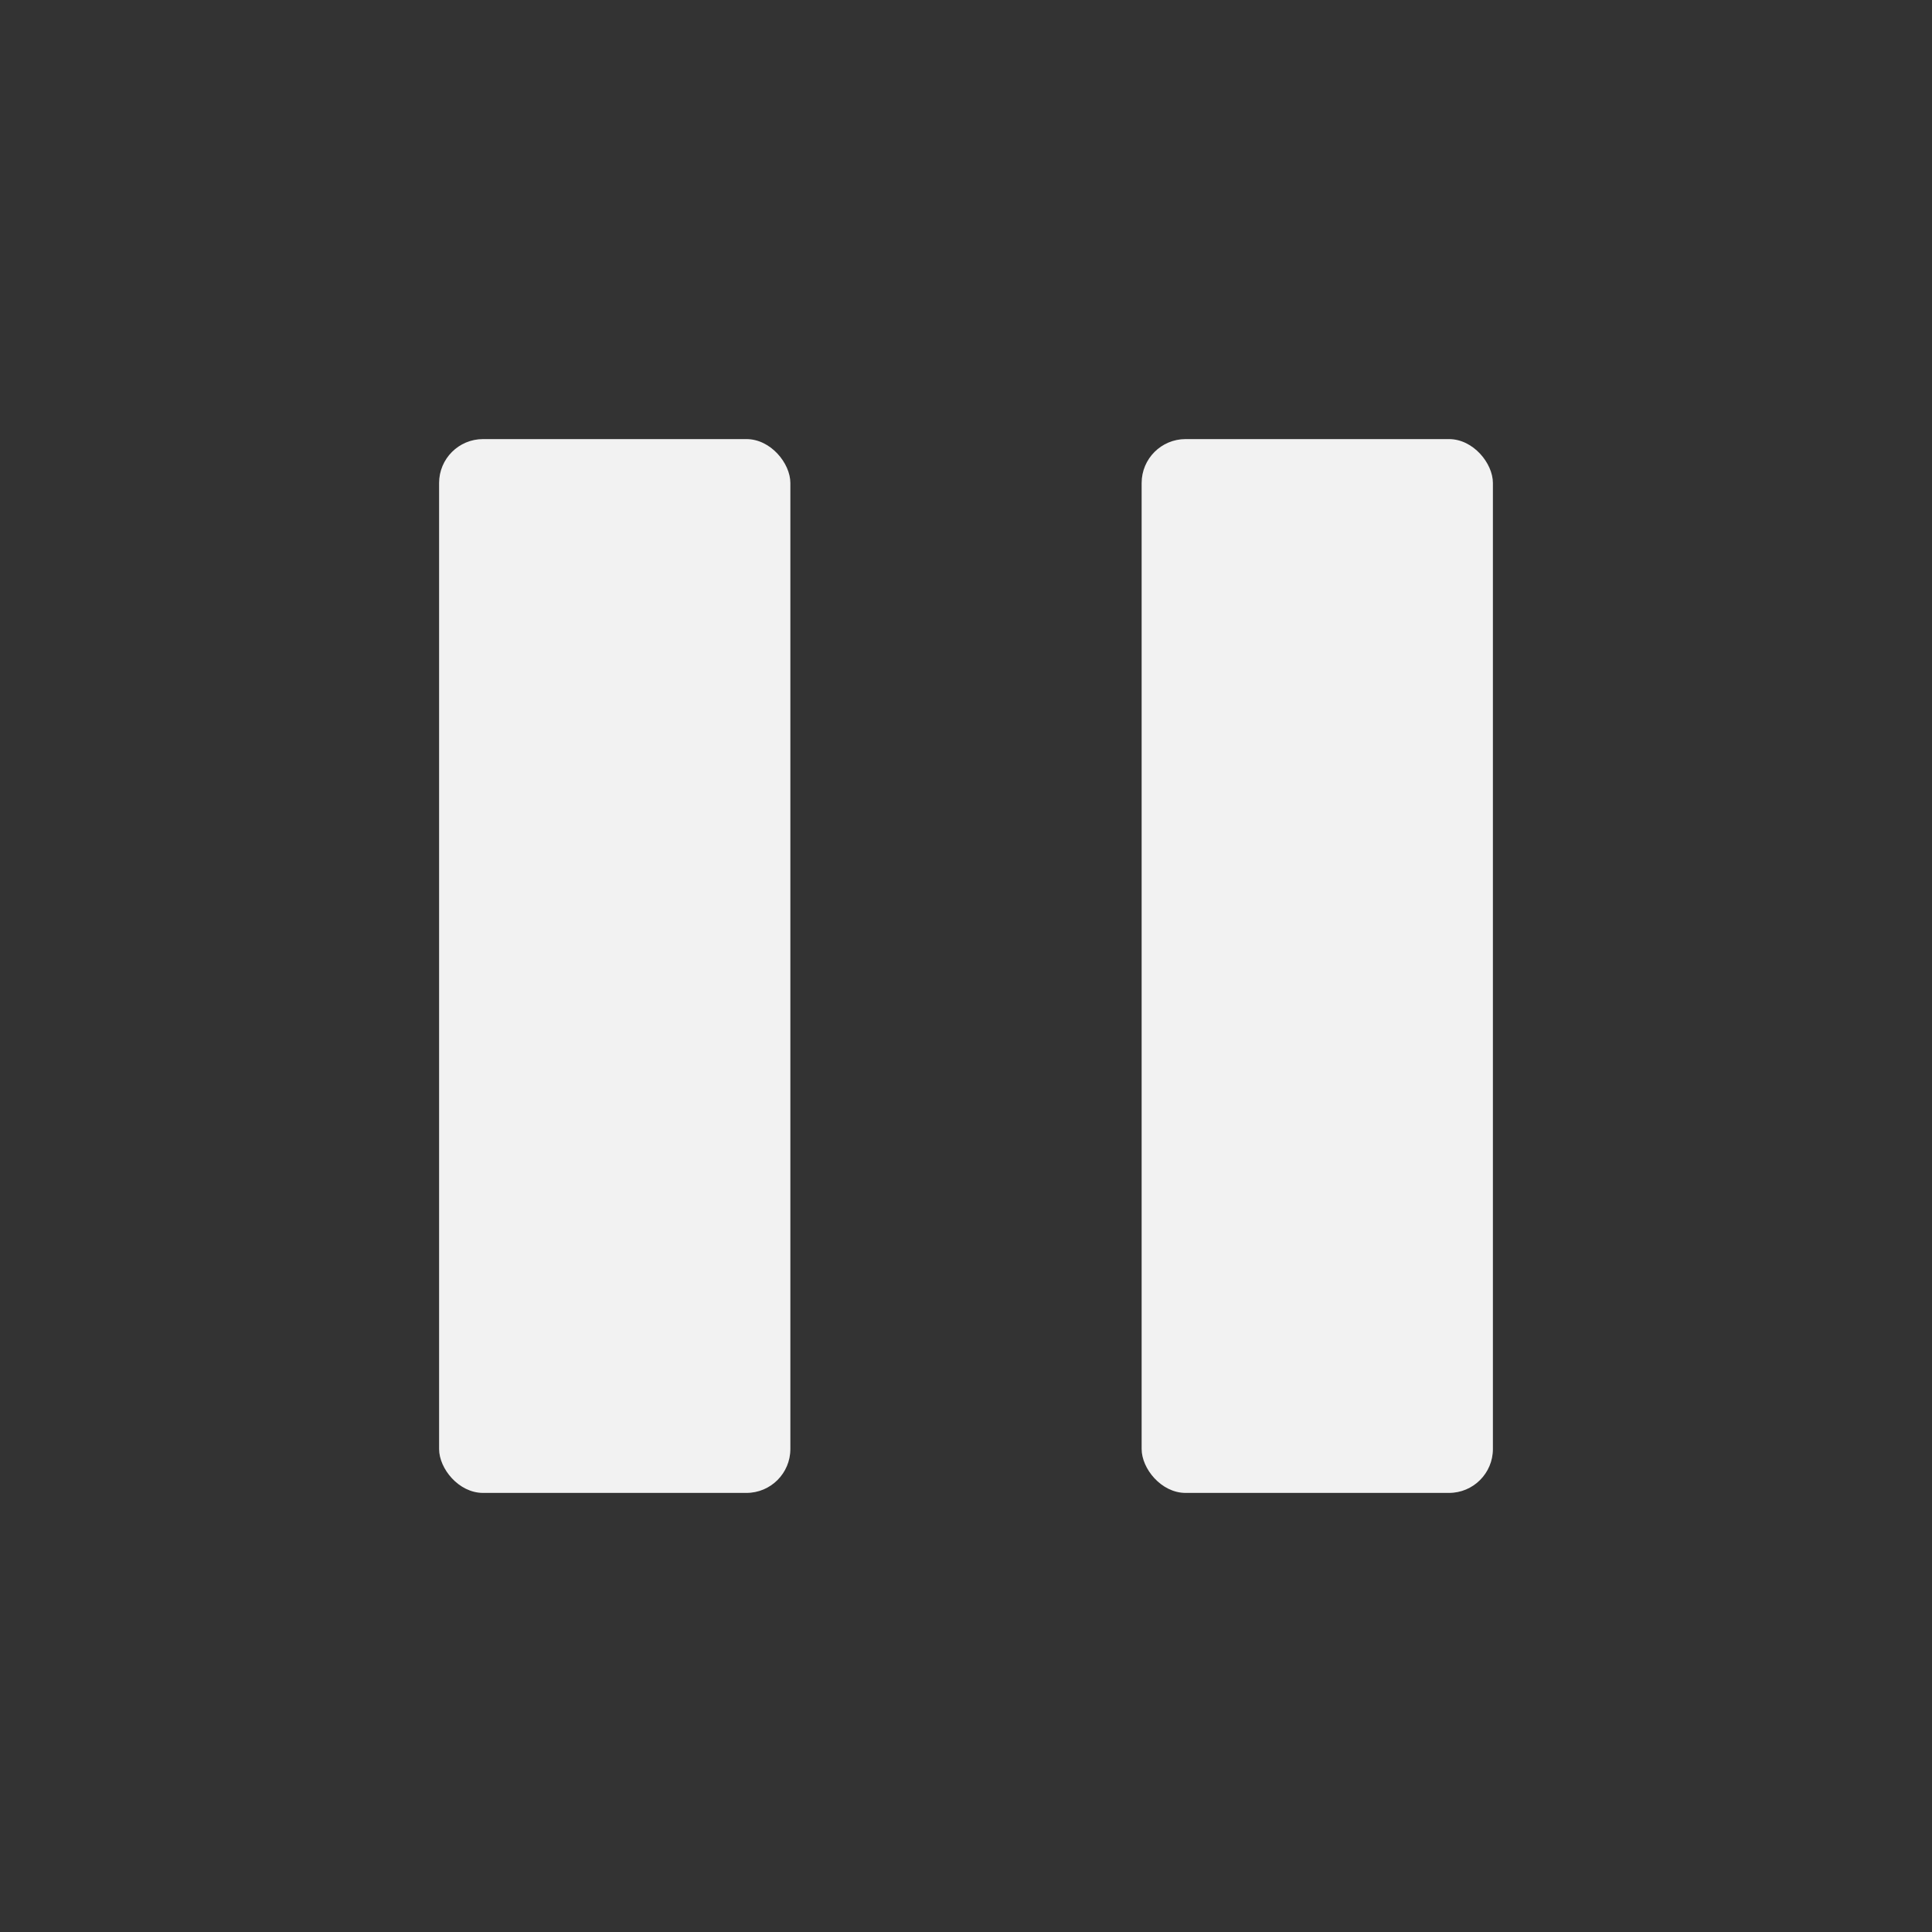
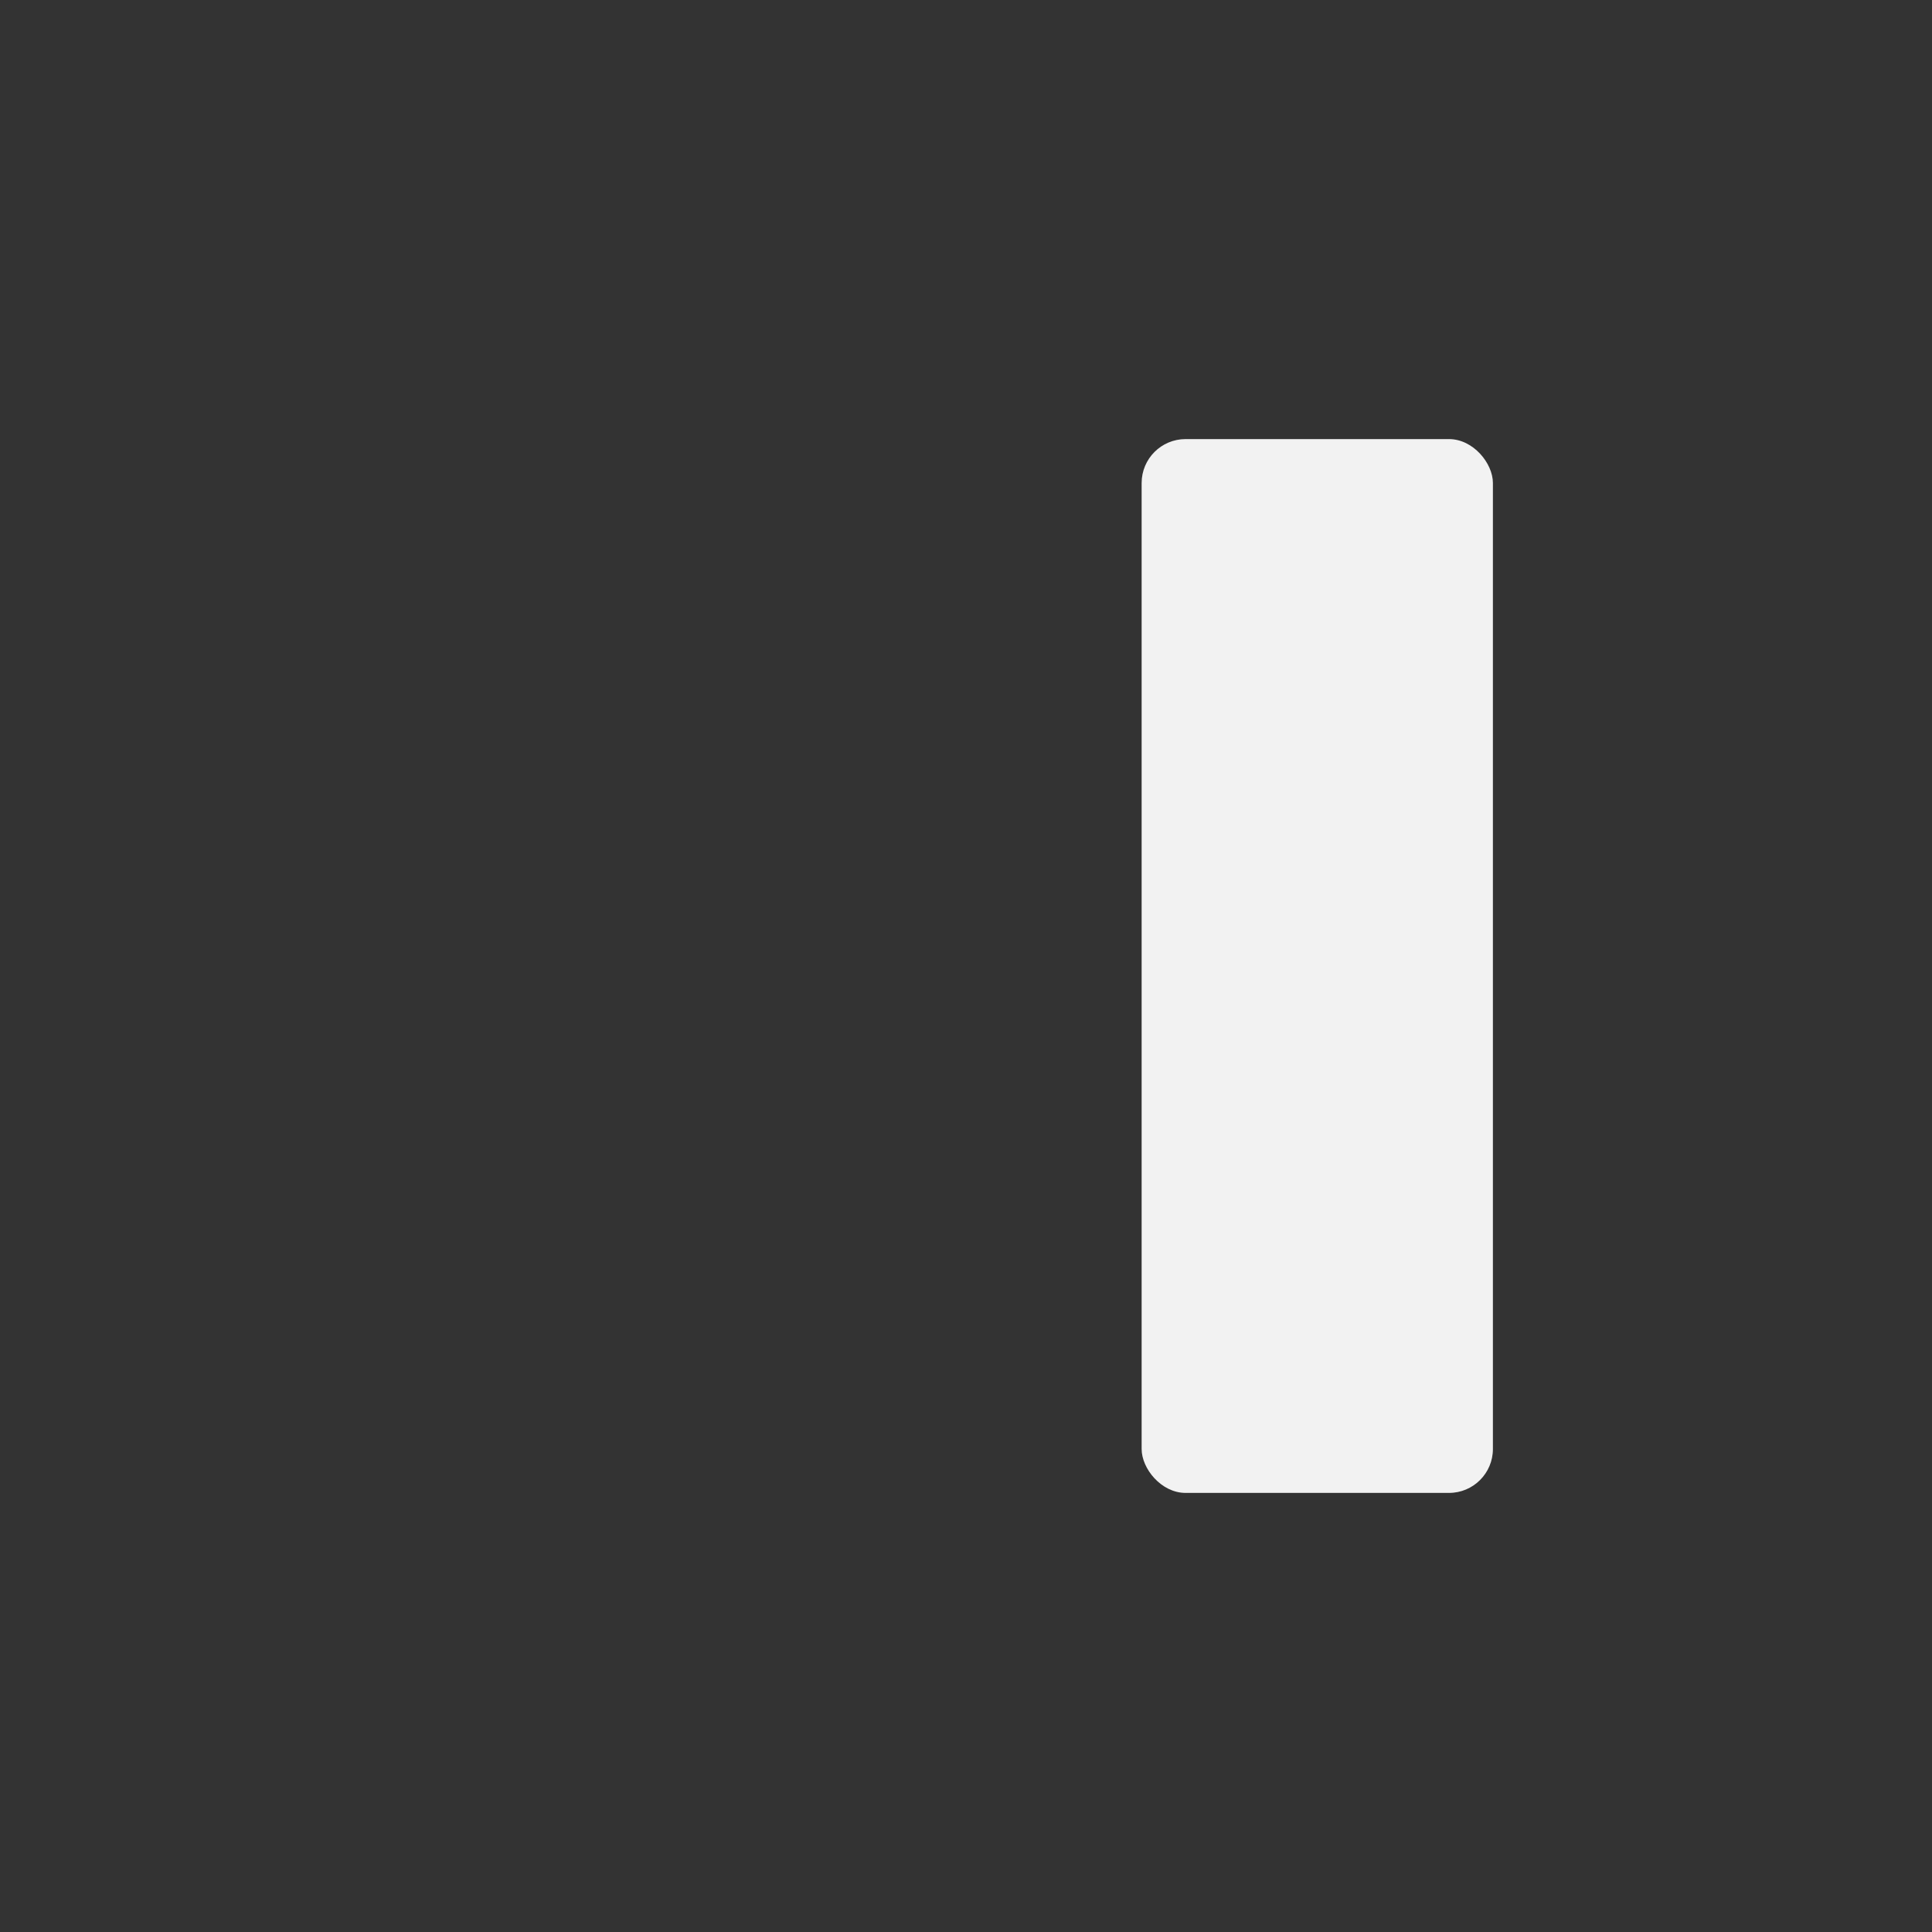
<svg xmlns="http://www.w3.org/2000/svg" viewBox="0 0 22 22">
  <rect x="0" y="0" width="22" height="22" fill="#333333" stroke="none" />
  <defs id="defs3051">
    <style type="text/css" id="current-color-scheme">
      .ColorScheme-Text {
        color:#f2f2f2
      }
      </style>
  </defs>
-   <rect style="fill:currentColor;fill-opacity:1;stroke:none" class="ColorScheme-Text" width="4" height="12" x="5" y="5" ry="0.5" id="rect6" />
  <rect style="fill:currentColor;fill-opacity:1;stroke:none" class="ColorScheme-Text" width="4" height="12" x="13" y="5" ry="0.5" id="rect8" />
</svg>